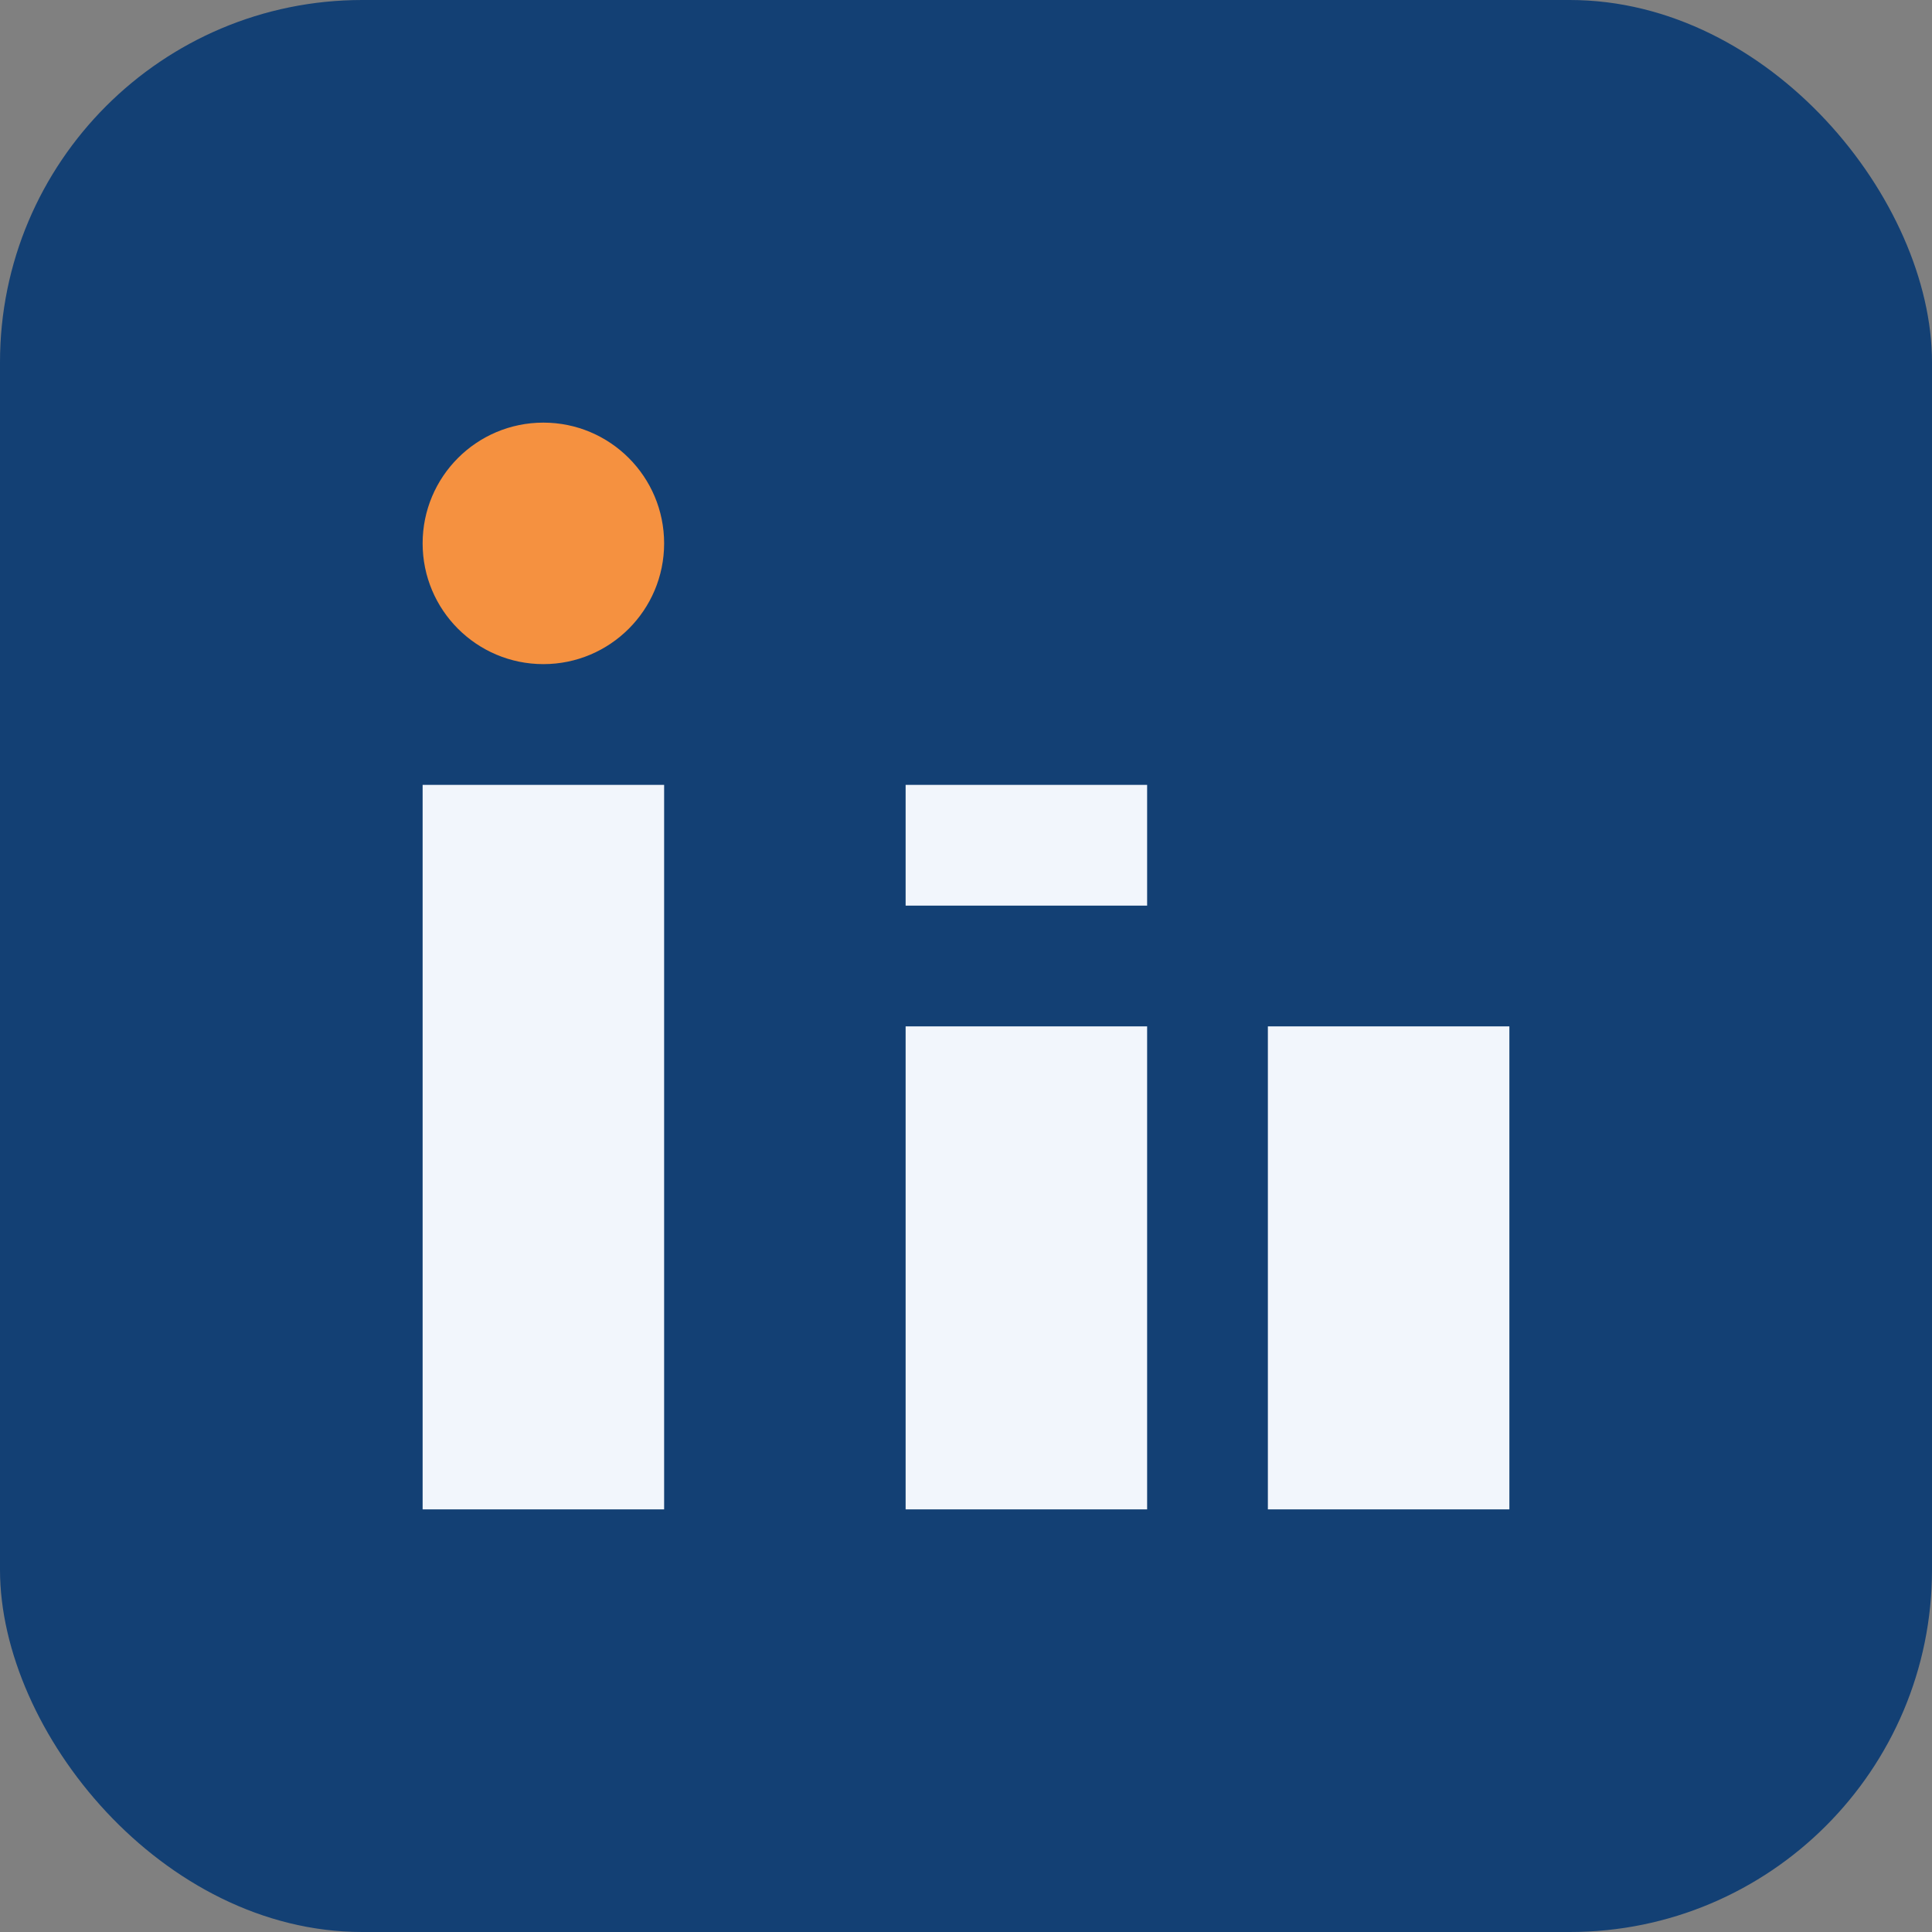
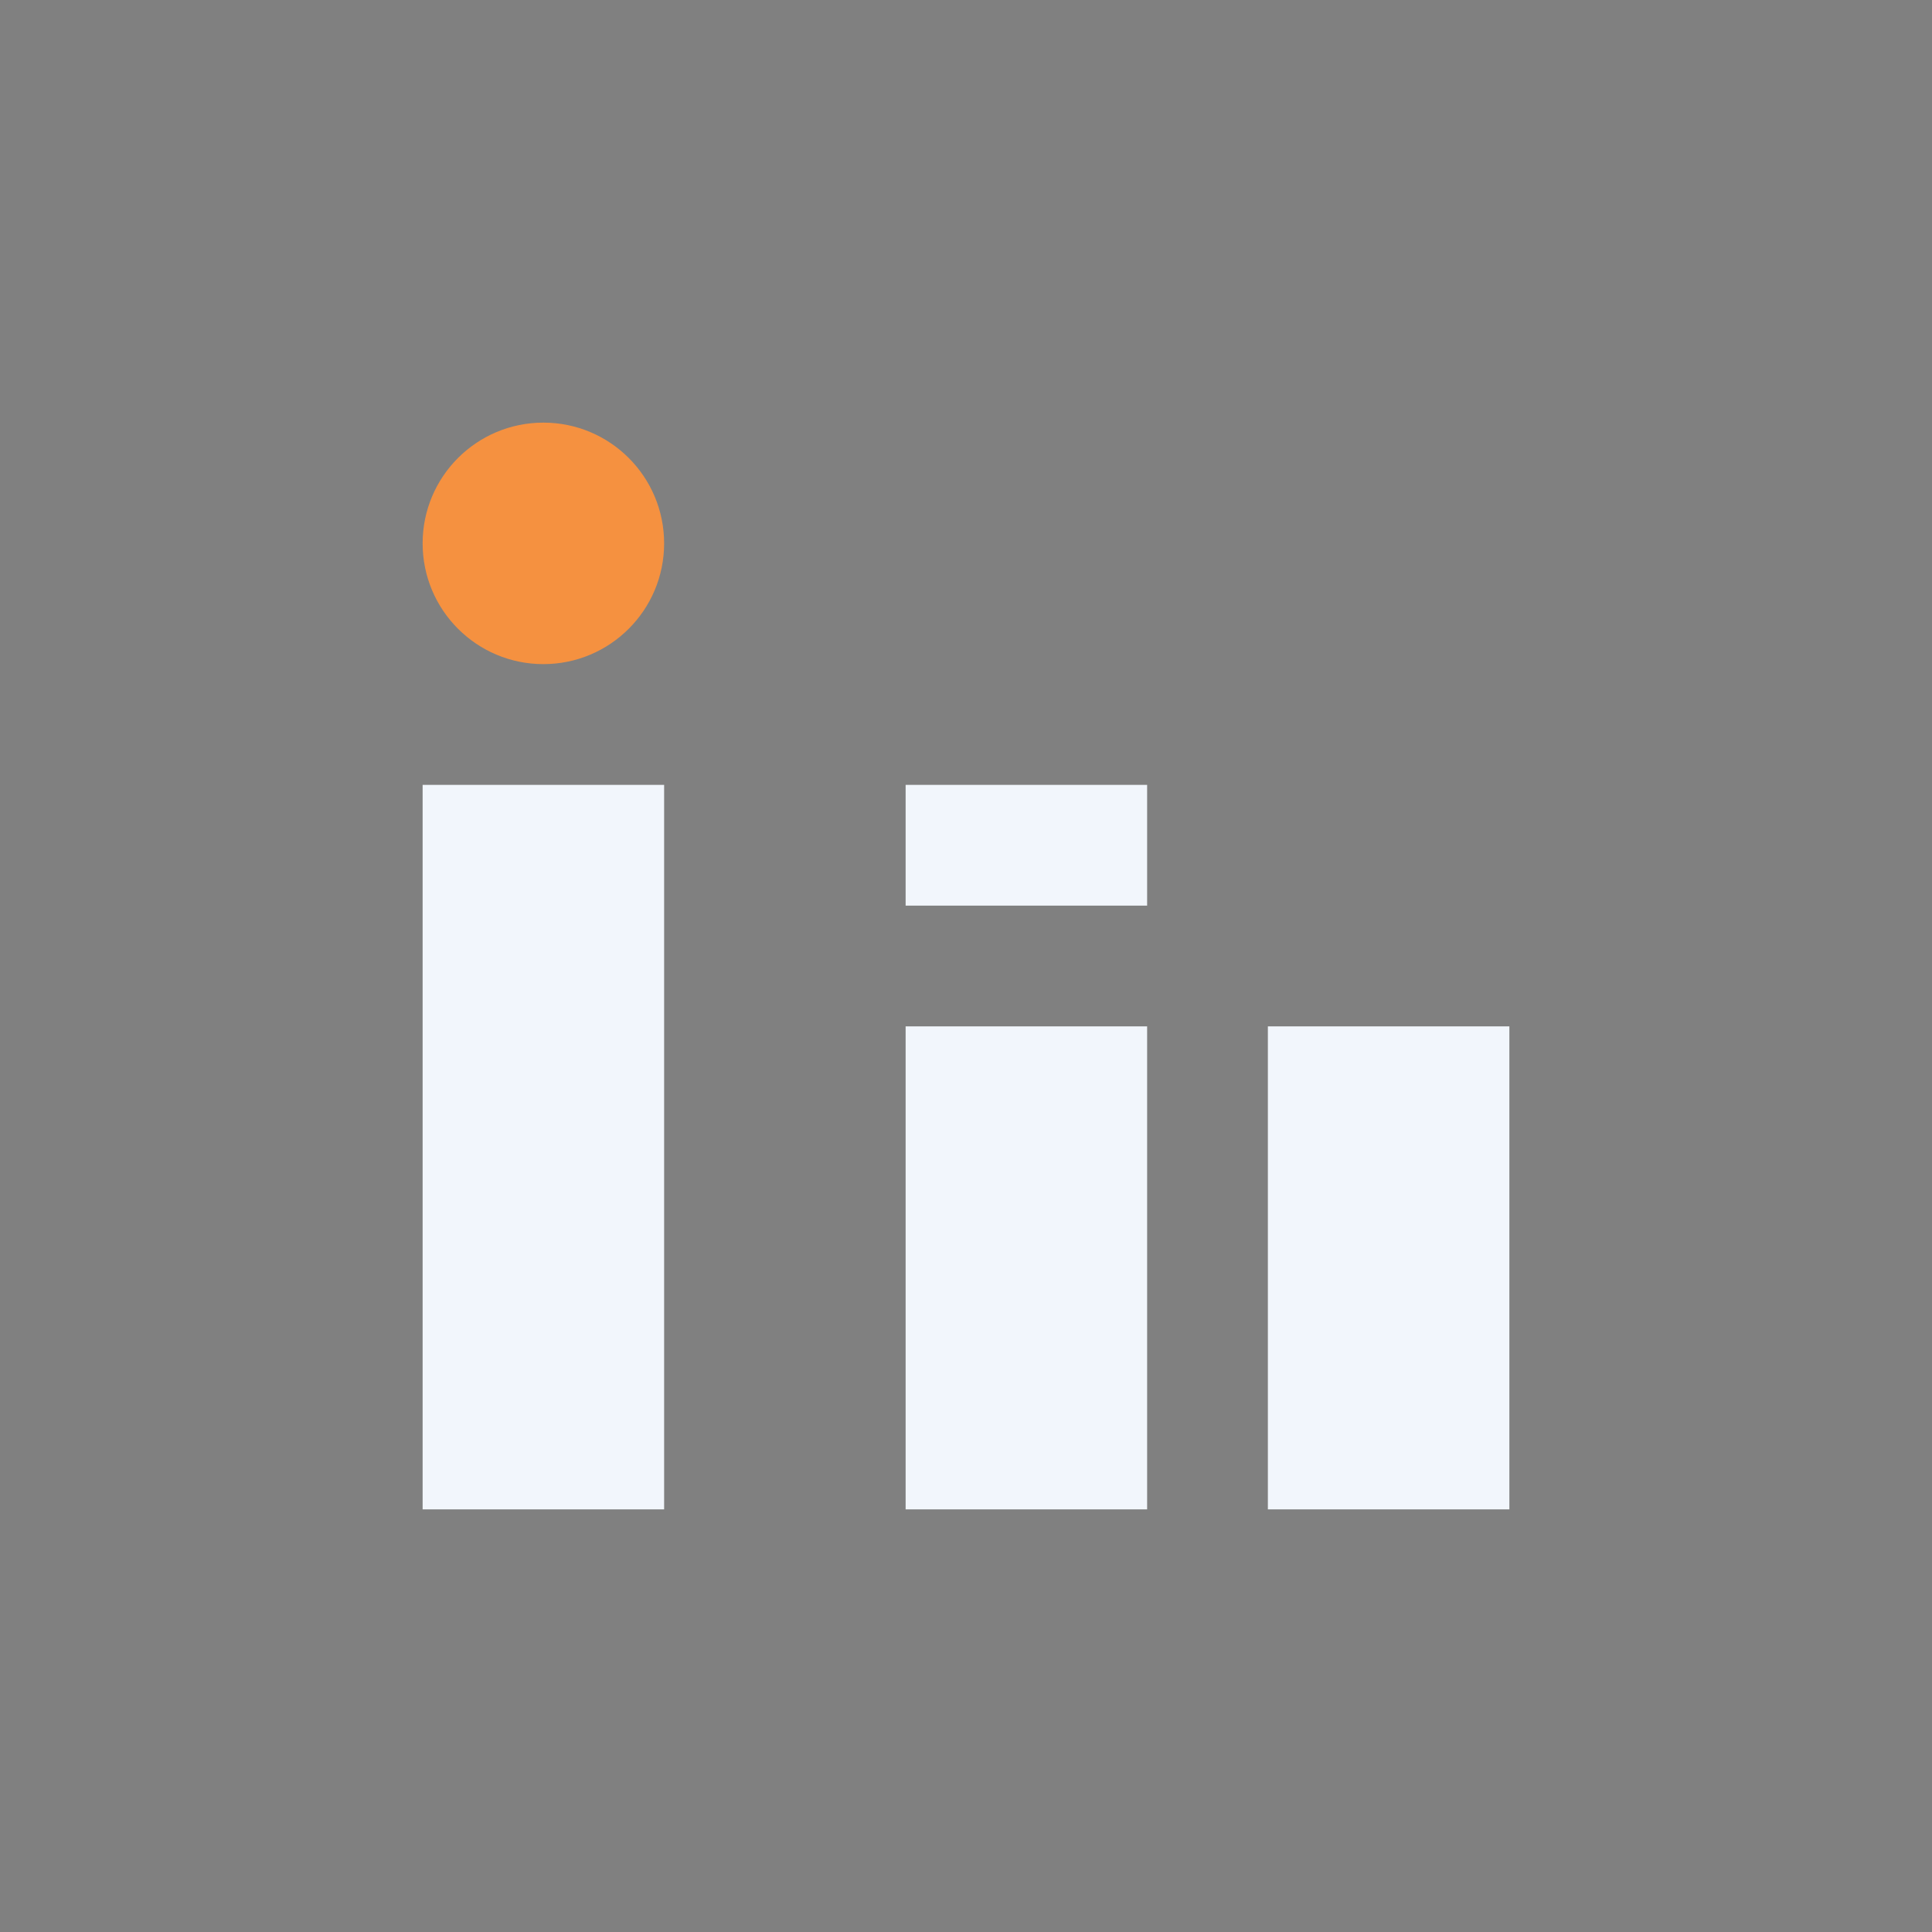
<svg xmlns="http://www.w3.org/2000/svg" viewBox="0 0 32 32">
  <rect x="0" y="0" width="32" height="32" fill="#808080" stroke="none" />
-   <rect width="32" height="32" rx="6" fill="#134074" />
  <rect x="7" y="13" width="4" height="12" fill="#F2F6FC" />
  <circle cx="9" cy="9" r="2" fill="#F59140" />
  <rect x="15" y="17" width="4" height="8" fill="#F2F6FC" />
  <rect x="15" y="13" width="4" height="2" fill="#F2F6FC" />
  <rect x="21" y="17" width="4" height="8" fill="#F2F6FC" />
</svg>